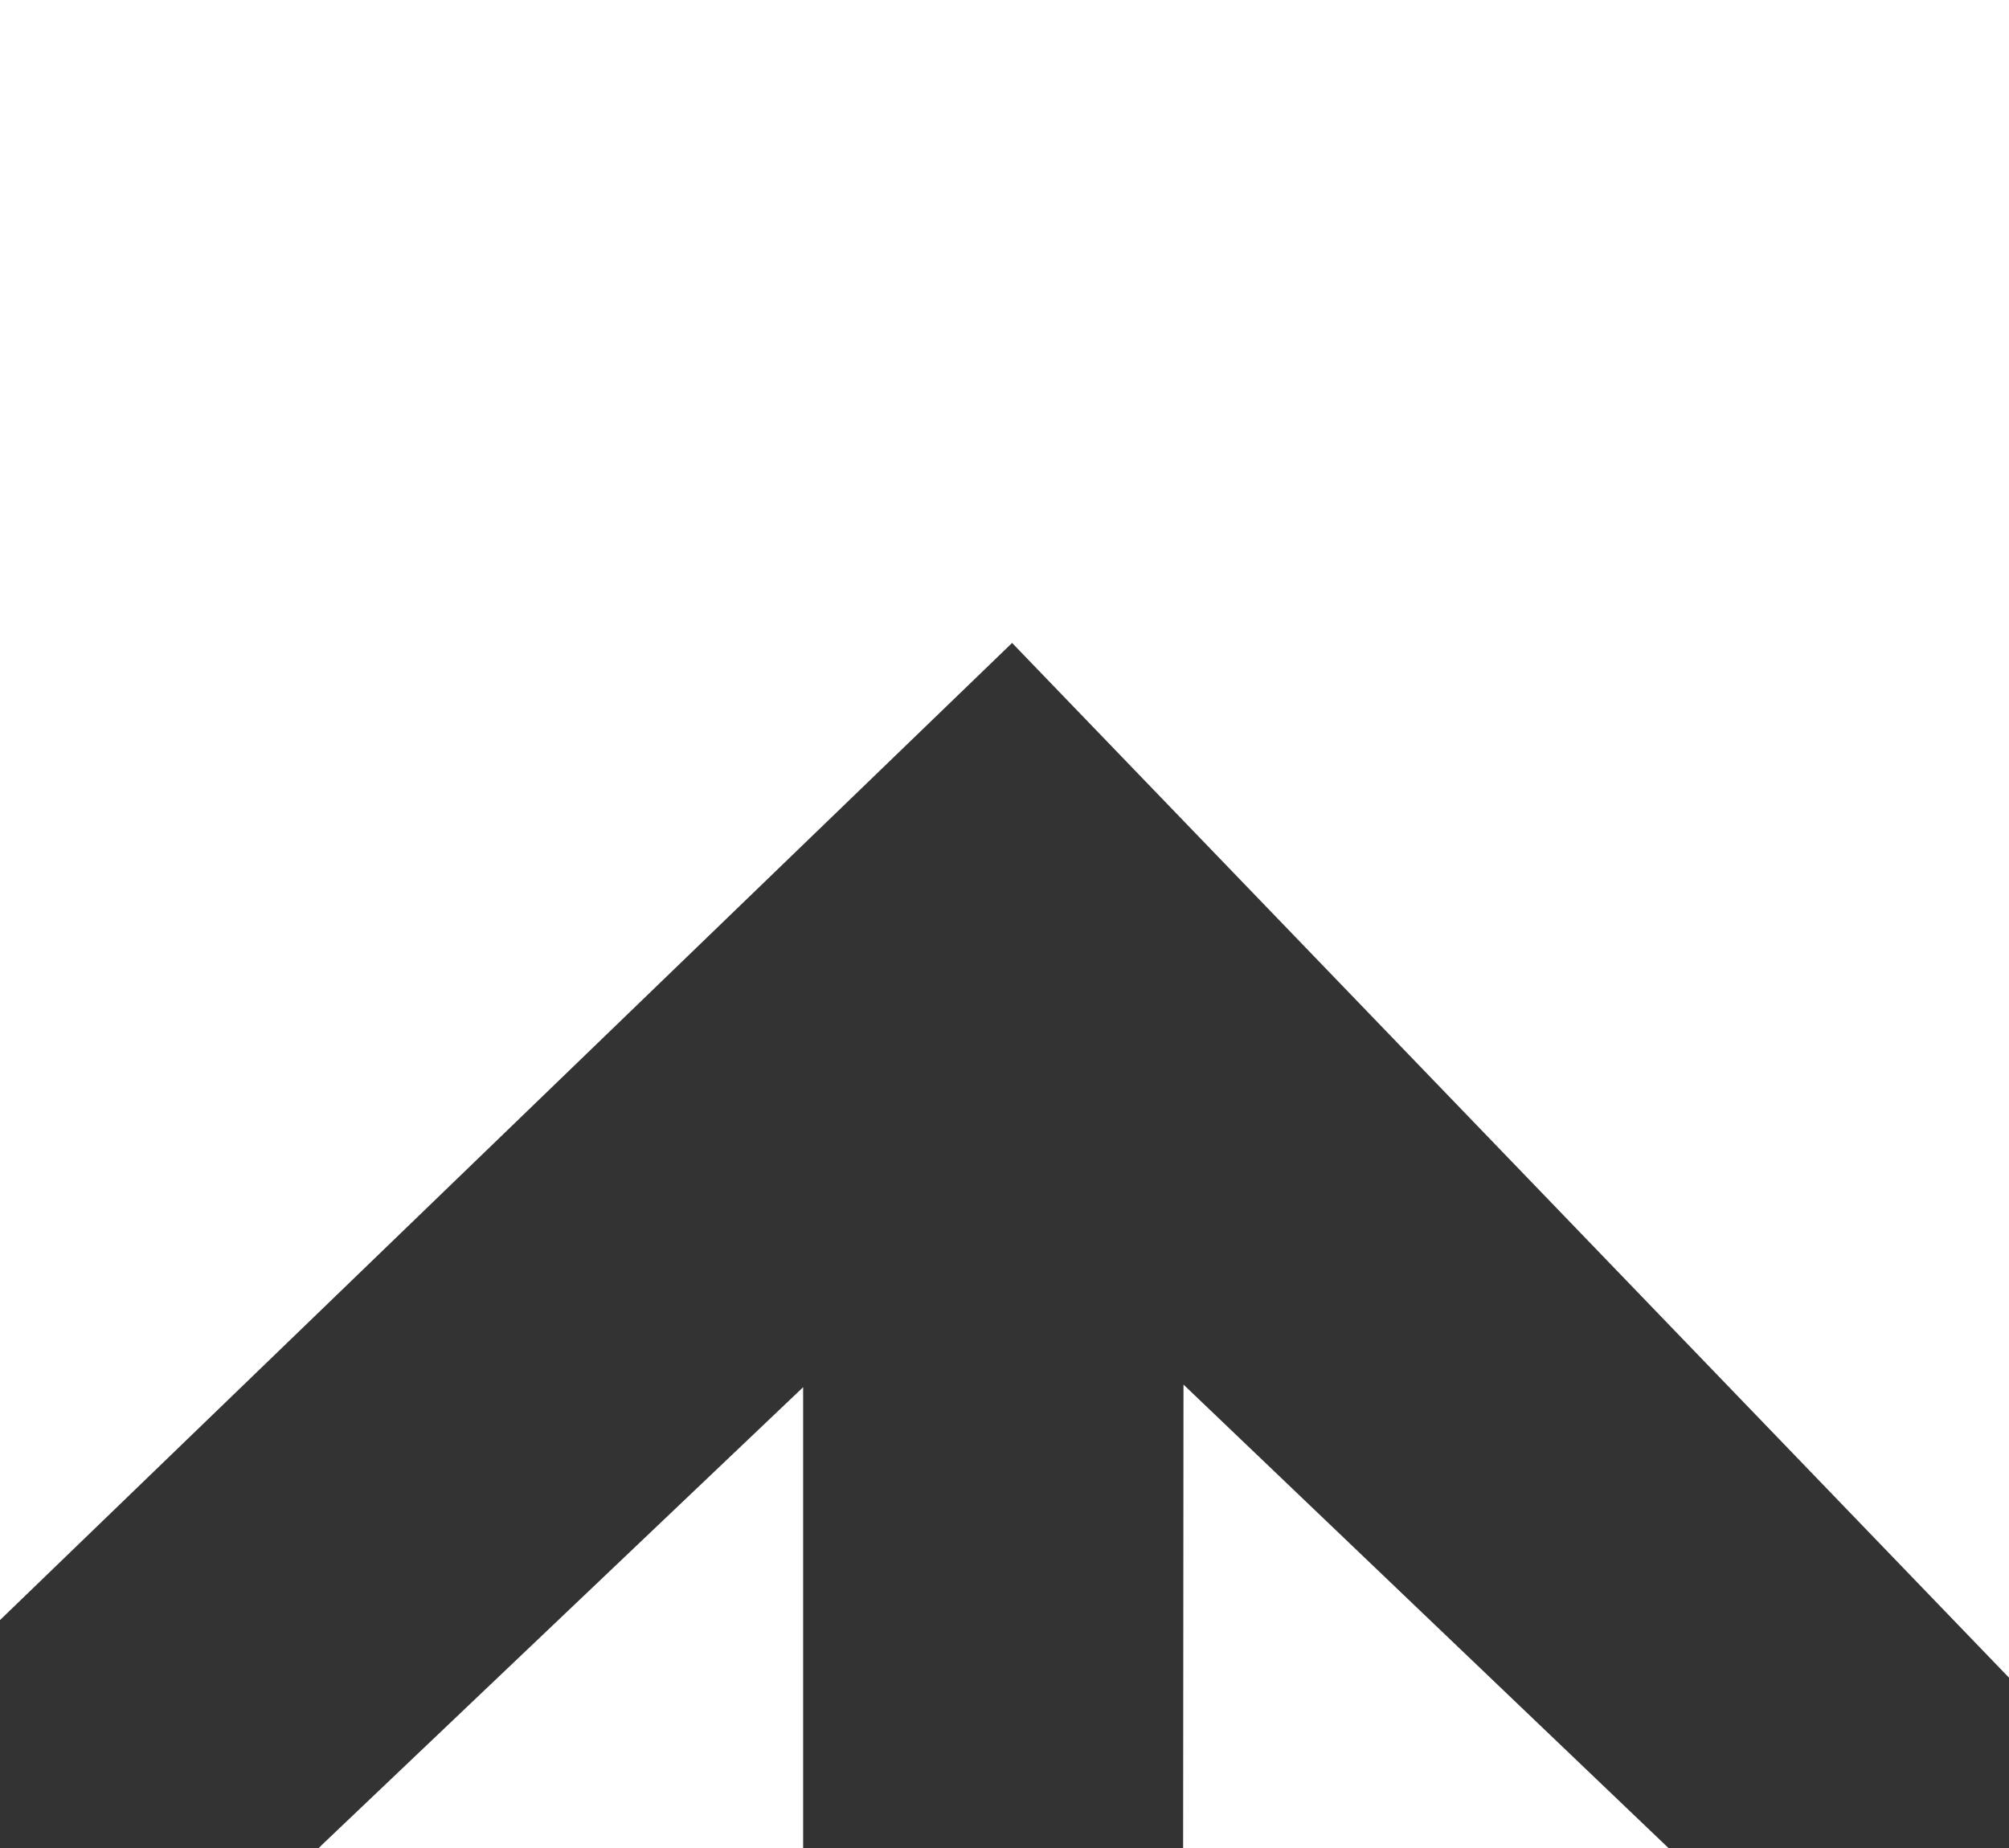
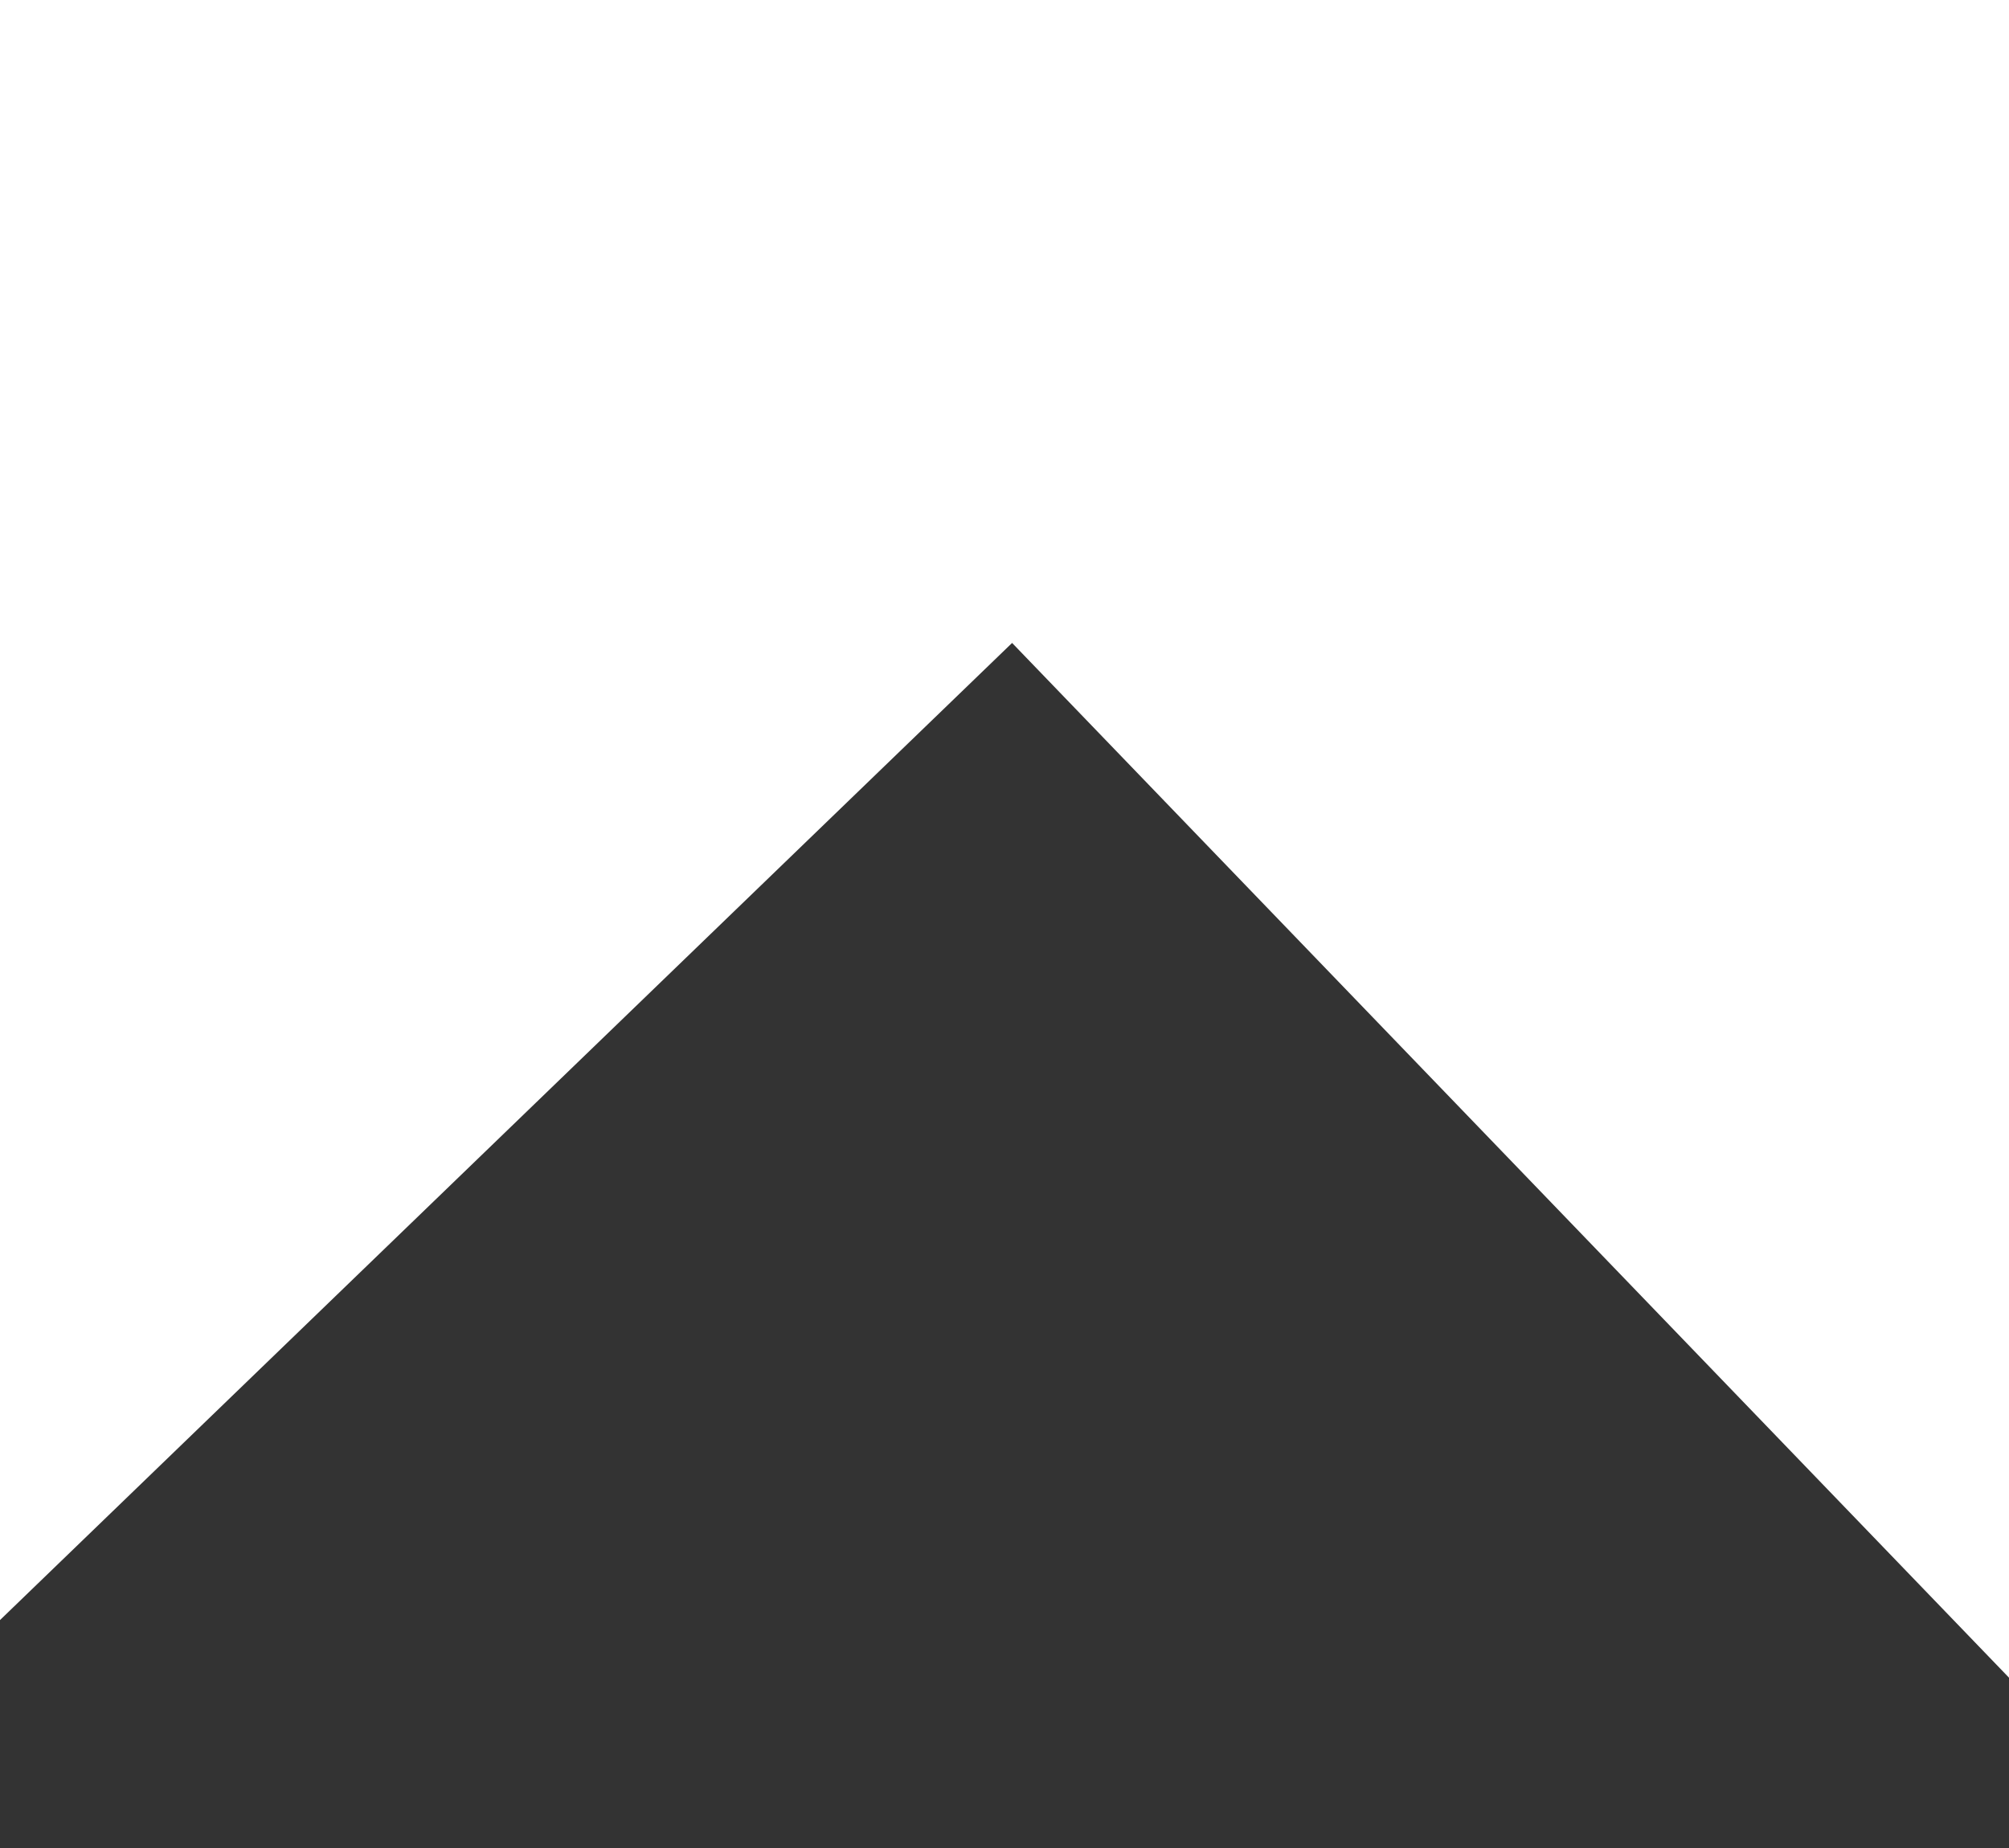
<svg xmlns="http://www.w3.org/2000/svg" id="Ebene_2" data-name="Ebene 2" viewBox="0 0 1630.41 1500">
  <rect x="0" y="0" width="1630.41" height="1500" fill="#333333" stroke="none" />
  <defs>
    <style>
      .cls-1 {
        fill: #fff;
        stroke-width: 0px;
      }
    </style>
  </defs>
  <g id="Ebene_1-2" data-name="Ebene 1">
    <g>
-       <polygon class="cls-1" points="261.29 1497.39 258.73 1500 651.79 1500 651.79 1125.96 261.29 1497.39" />
      <polygon class="cls-1" points="0 0 0 1314.97 821.37 521.86 1630.41 1361.73 1630.41 0 0 0" />
-       <polygon class="cls-1" points="960.17 1500 1354.06 1500 960.47 1123.84 960.17 1500" />
    </g>
  </g>
</svg>